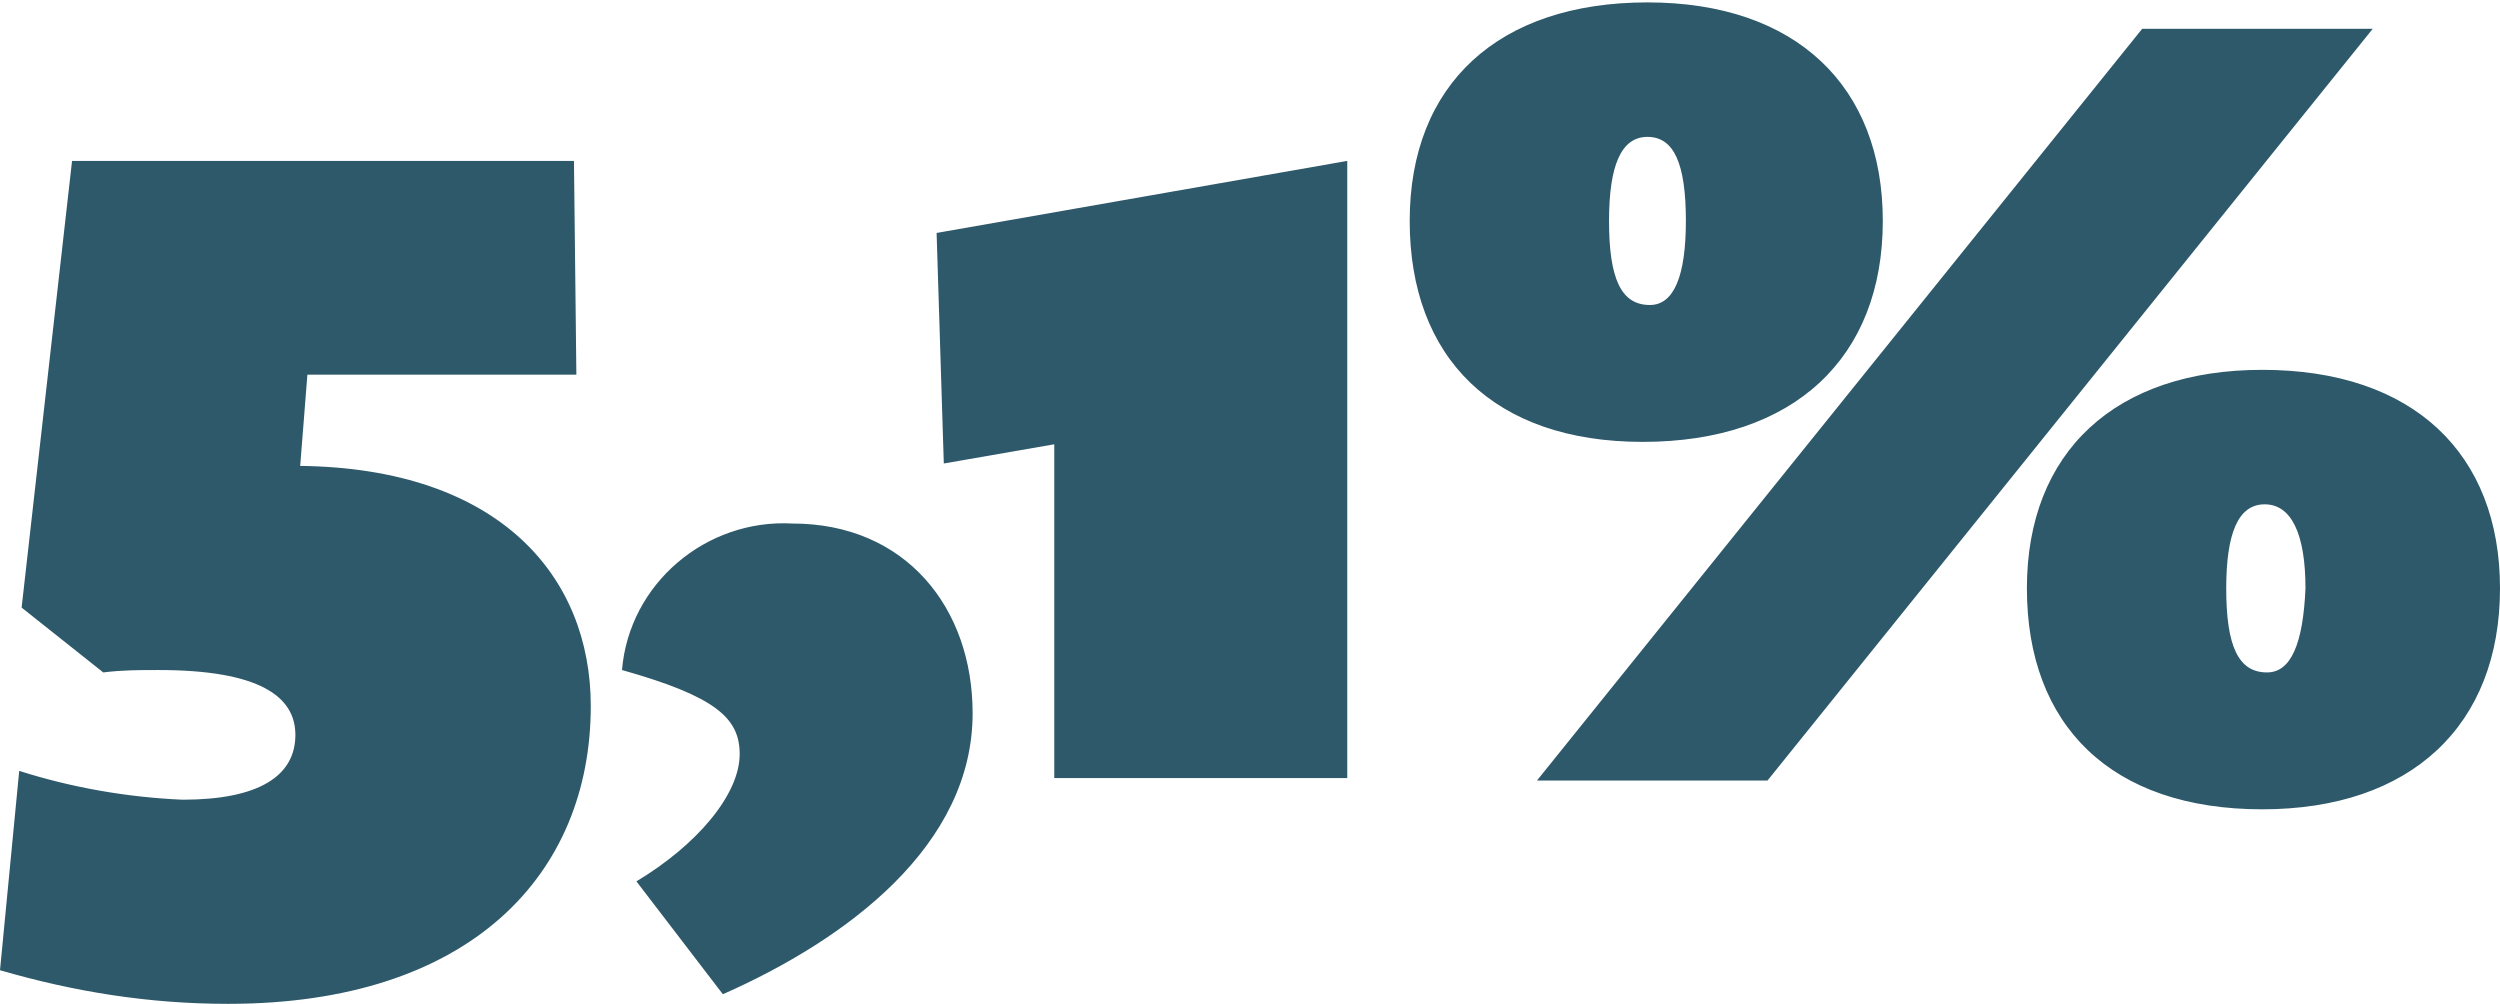
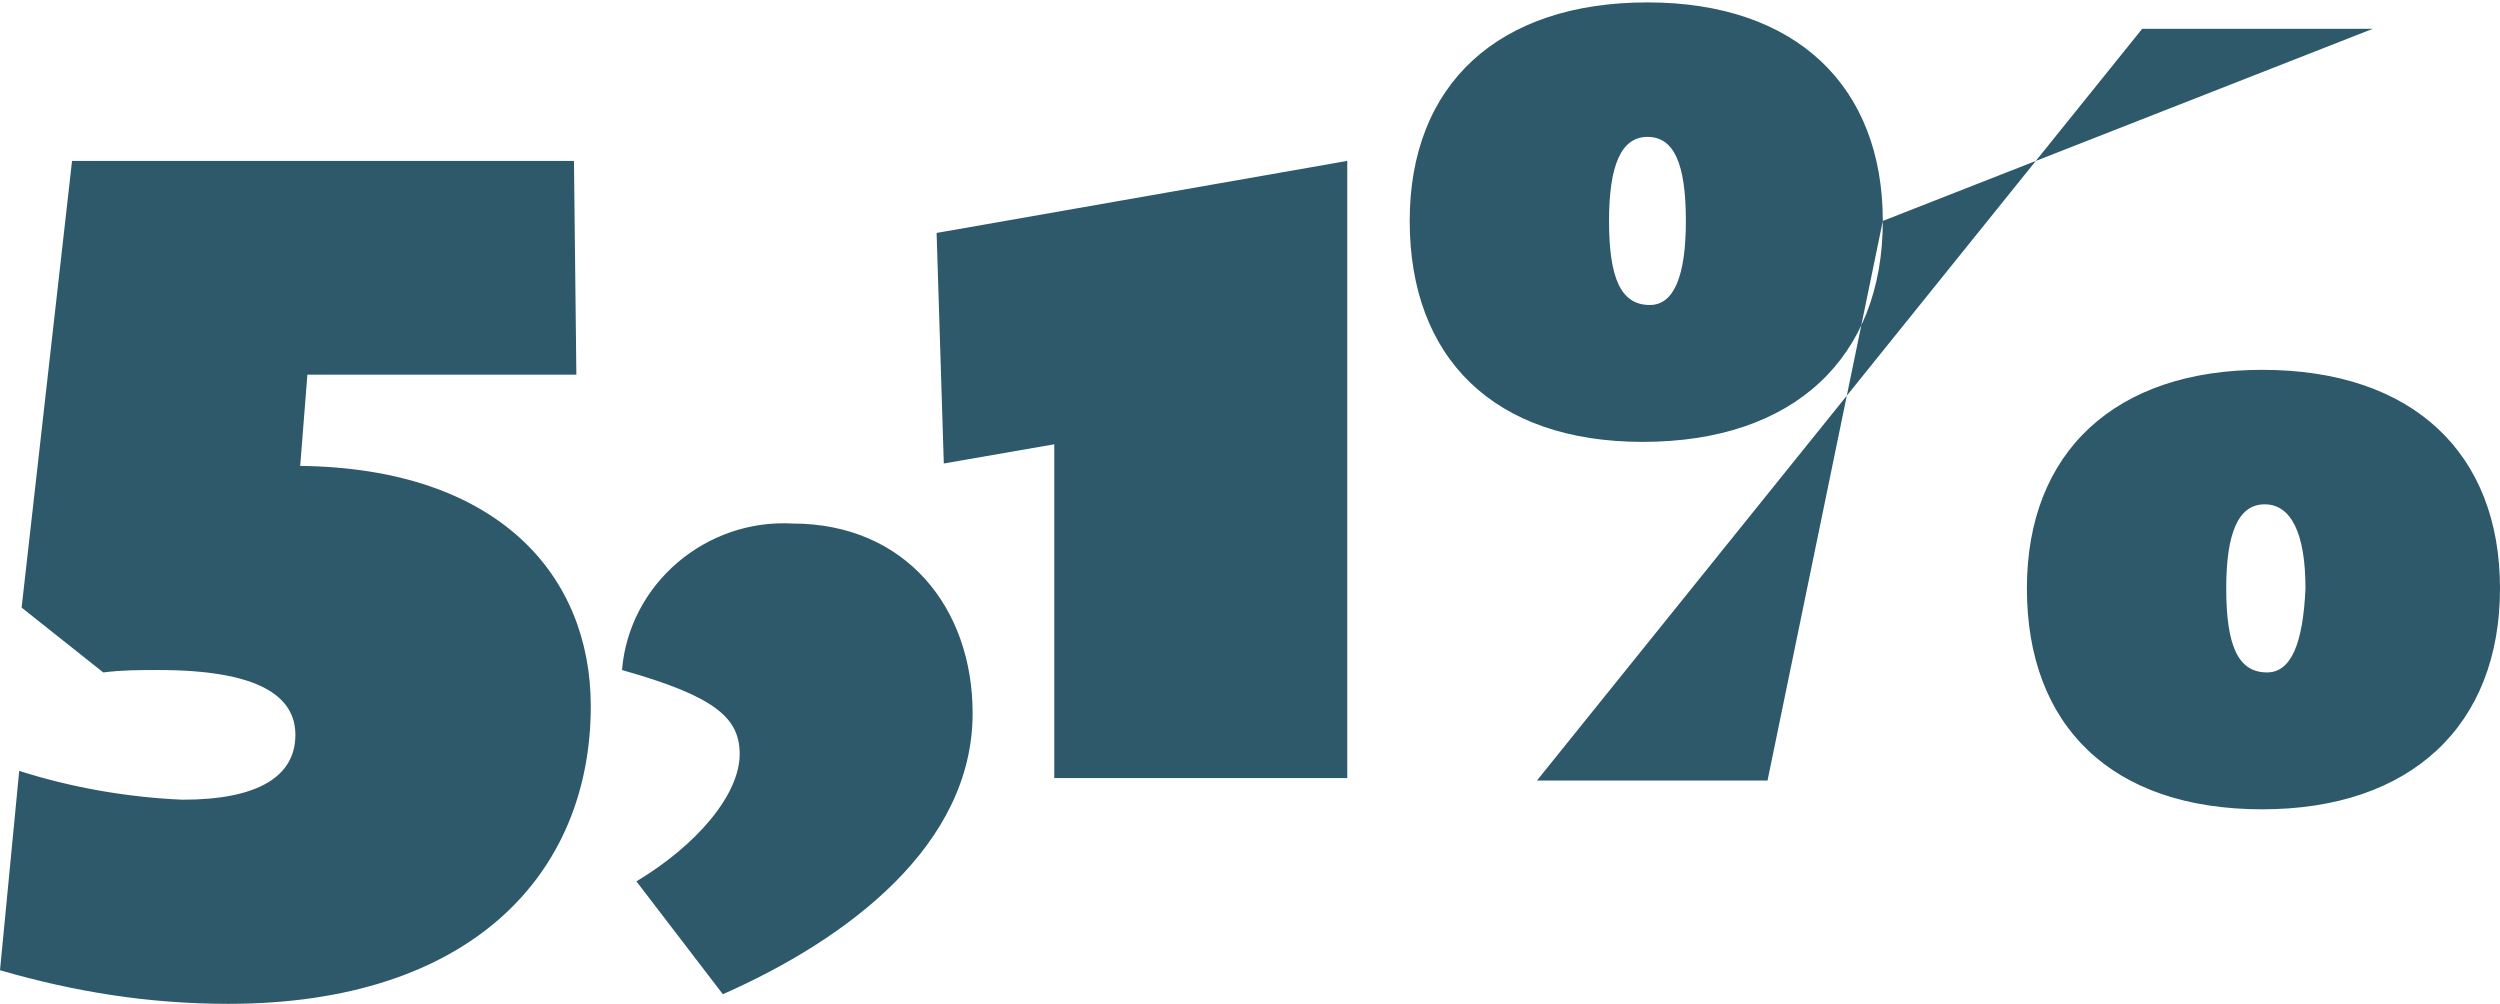
<svg xmlns="http://www.w3.org/2000/svg" version="1.1" id="Ebene_1" x="0px" y="0px" viewBox="0 0 104.1 41.8" style="enable-background:new 0 0 104.1 41.8;" xml:space="preserve">
  <style type="text/css">
	.st0{fill:#2D596A;}
</style>
-   <path class="st0" d="M0,40.4c3.1,0.9,6.2,1.4,9.5,1.4c10.1,0,15.1-5.4,15.1-12.4c0-5.4-3.8-9.9-12.1-10l0.3-3.8h11.2l-0.1-8.9H3  L0.9,25.3L4.3,28c0.8-0.1,1.5-0.1,2.3-0.1c4.2,0,5.7,1.1,5.7,2.7c0,1.7-1.5,2.7-4.7,2.7c-2.3-0.1-4.6-0.5-6.8-1.2L0,40.4z   M30.1,41.4c5.2-2.3,10.4-6.2,10.4-11.7c0-4.4-2.8-7.9-7.5-7.9c-3.6-0.2-6.8,2.5-7.1,6.1c3.9,1.1,4.9,2,4.9,3.5  c0,1.7-1.8,3.8-4.3,5.3L30.1,41.4z M56.1,32.5V6.7L39,9.7l0.3,9.6l4.6-0.8v13.9H56.1z M78.4,9.2c0-5.6-3.6-9.1-9.8-9.1  c-6.2,0-9.9,3.4-9.9,9.1s3.5,9.2,9.7,9.2C74.7,18.4,78.4,14.9,78.4,9.2z M73.6,32.5L98.8,1.2h-9.6L64,32.5H73.6z M68.7,12.7  c-1.2,0-1.7-1.1-1.7-3.5c0-2.3,0.5-3.5,1.6-3.5s1.6,1.1,1.6,3.5C70.2,11.5,69.7,12.7,68.7,12.7z M104.1,24.5c0-5.6-3.6-9.1-9.9-9.1  c-6.1,0-9.8,3.4-9.8,9.1s3.5,9.2,9.8,9.2C100.4,33.7,104.1,30.2,104.1,24.5z M94.4,28c-1.2,0-1.7-1.1-1.7-3.5c0-2.3,0.5-3.5,1.6-3.5  s1.7,1.2,1.7,3.5C95.9,26.8,95.4,28,94.4,28z" />
+   <path class="st0" d="M0,40.4c3.1,0.9,6.2,1.4,9.5,1.4c10.1,0,15.1-5.4,15.1-12.4c0-5.4-3.8-9.9-12.1-10l0.3-3.8h11.2l-0.1-8.9H3  L0.9,25.3L4.3,28c0.8-0.1,1.5-0.1,2.3-0.1c4.2,0,5.7,1.1,5.7,2.7c0,1.7-1.5,2.7-4.7,2.7c-2.3-0.1-4.6-0.5-6.8-1.2L0,40.4z   M30.1,41.4c5.2-2.3,10.4-6.2,10.4-11.7c0-4.4-2.8-7.9-7.5-7.9c-3.6-0.2-6.8,2.5-7.1,6.1c3.9,1.1,4.9,2,4.9,3.5  c0,1.7-1.8,3.8-4.3,5.3L30.1,41.4z M56.1,32.5V6.7L39,9.7l0.3,9.6l4.6-0.8v13.9H56.1z M78.4,9.2c0-5.6-3.6-9.1-9.8-9.1  c-6.2,0-9.9,3.4-9.9,9.1s3.5,9.2,9.7,9.2C74.7,18.4,78.4,14.9,78.4,9.2z L98.8,1.2h-9.6L64,32.5H73.6z M68.7,12.7  c-1.2,0-1.7-1.1-1.7-3.5c0-2.3,0.5-3.5,1.6-3.5s1.6,1.1,1.6,3.5C70.2,11.5,69.7,12.7,68.7,12.7z M104.1,24.5c0-5.6-3.6-9.1-9.9-9.1  c-6.1,0-9.8,3.4-9.8,9.1s3.5,9.2,9.8,9.2C100.4,33.7,104.1,30.2,104.1,24.5z M94.4,28c-1.2,0-1.7-1.1-1.7-3.5c0-2.3,0.5-3.5,1.6-3.5  s1.7,1.2,1.7,3.5C95.9,26.8,95.4,28,94.4,28z" />
</svg>